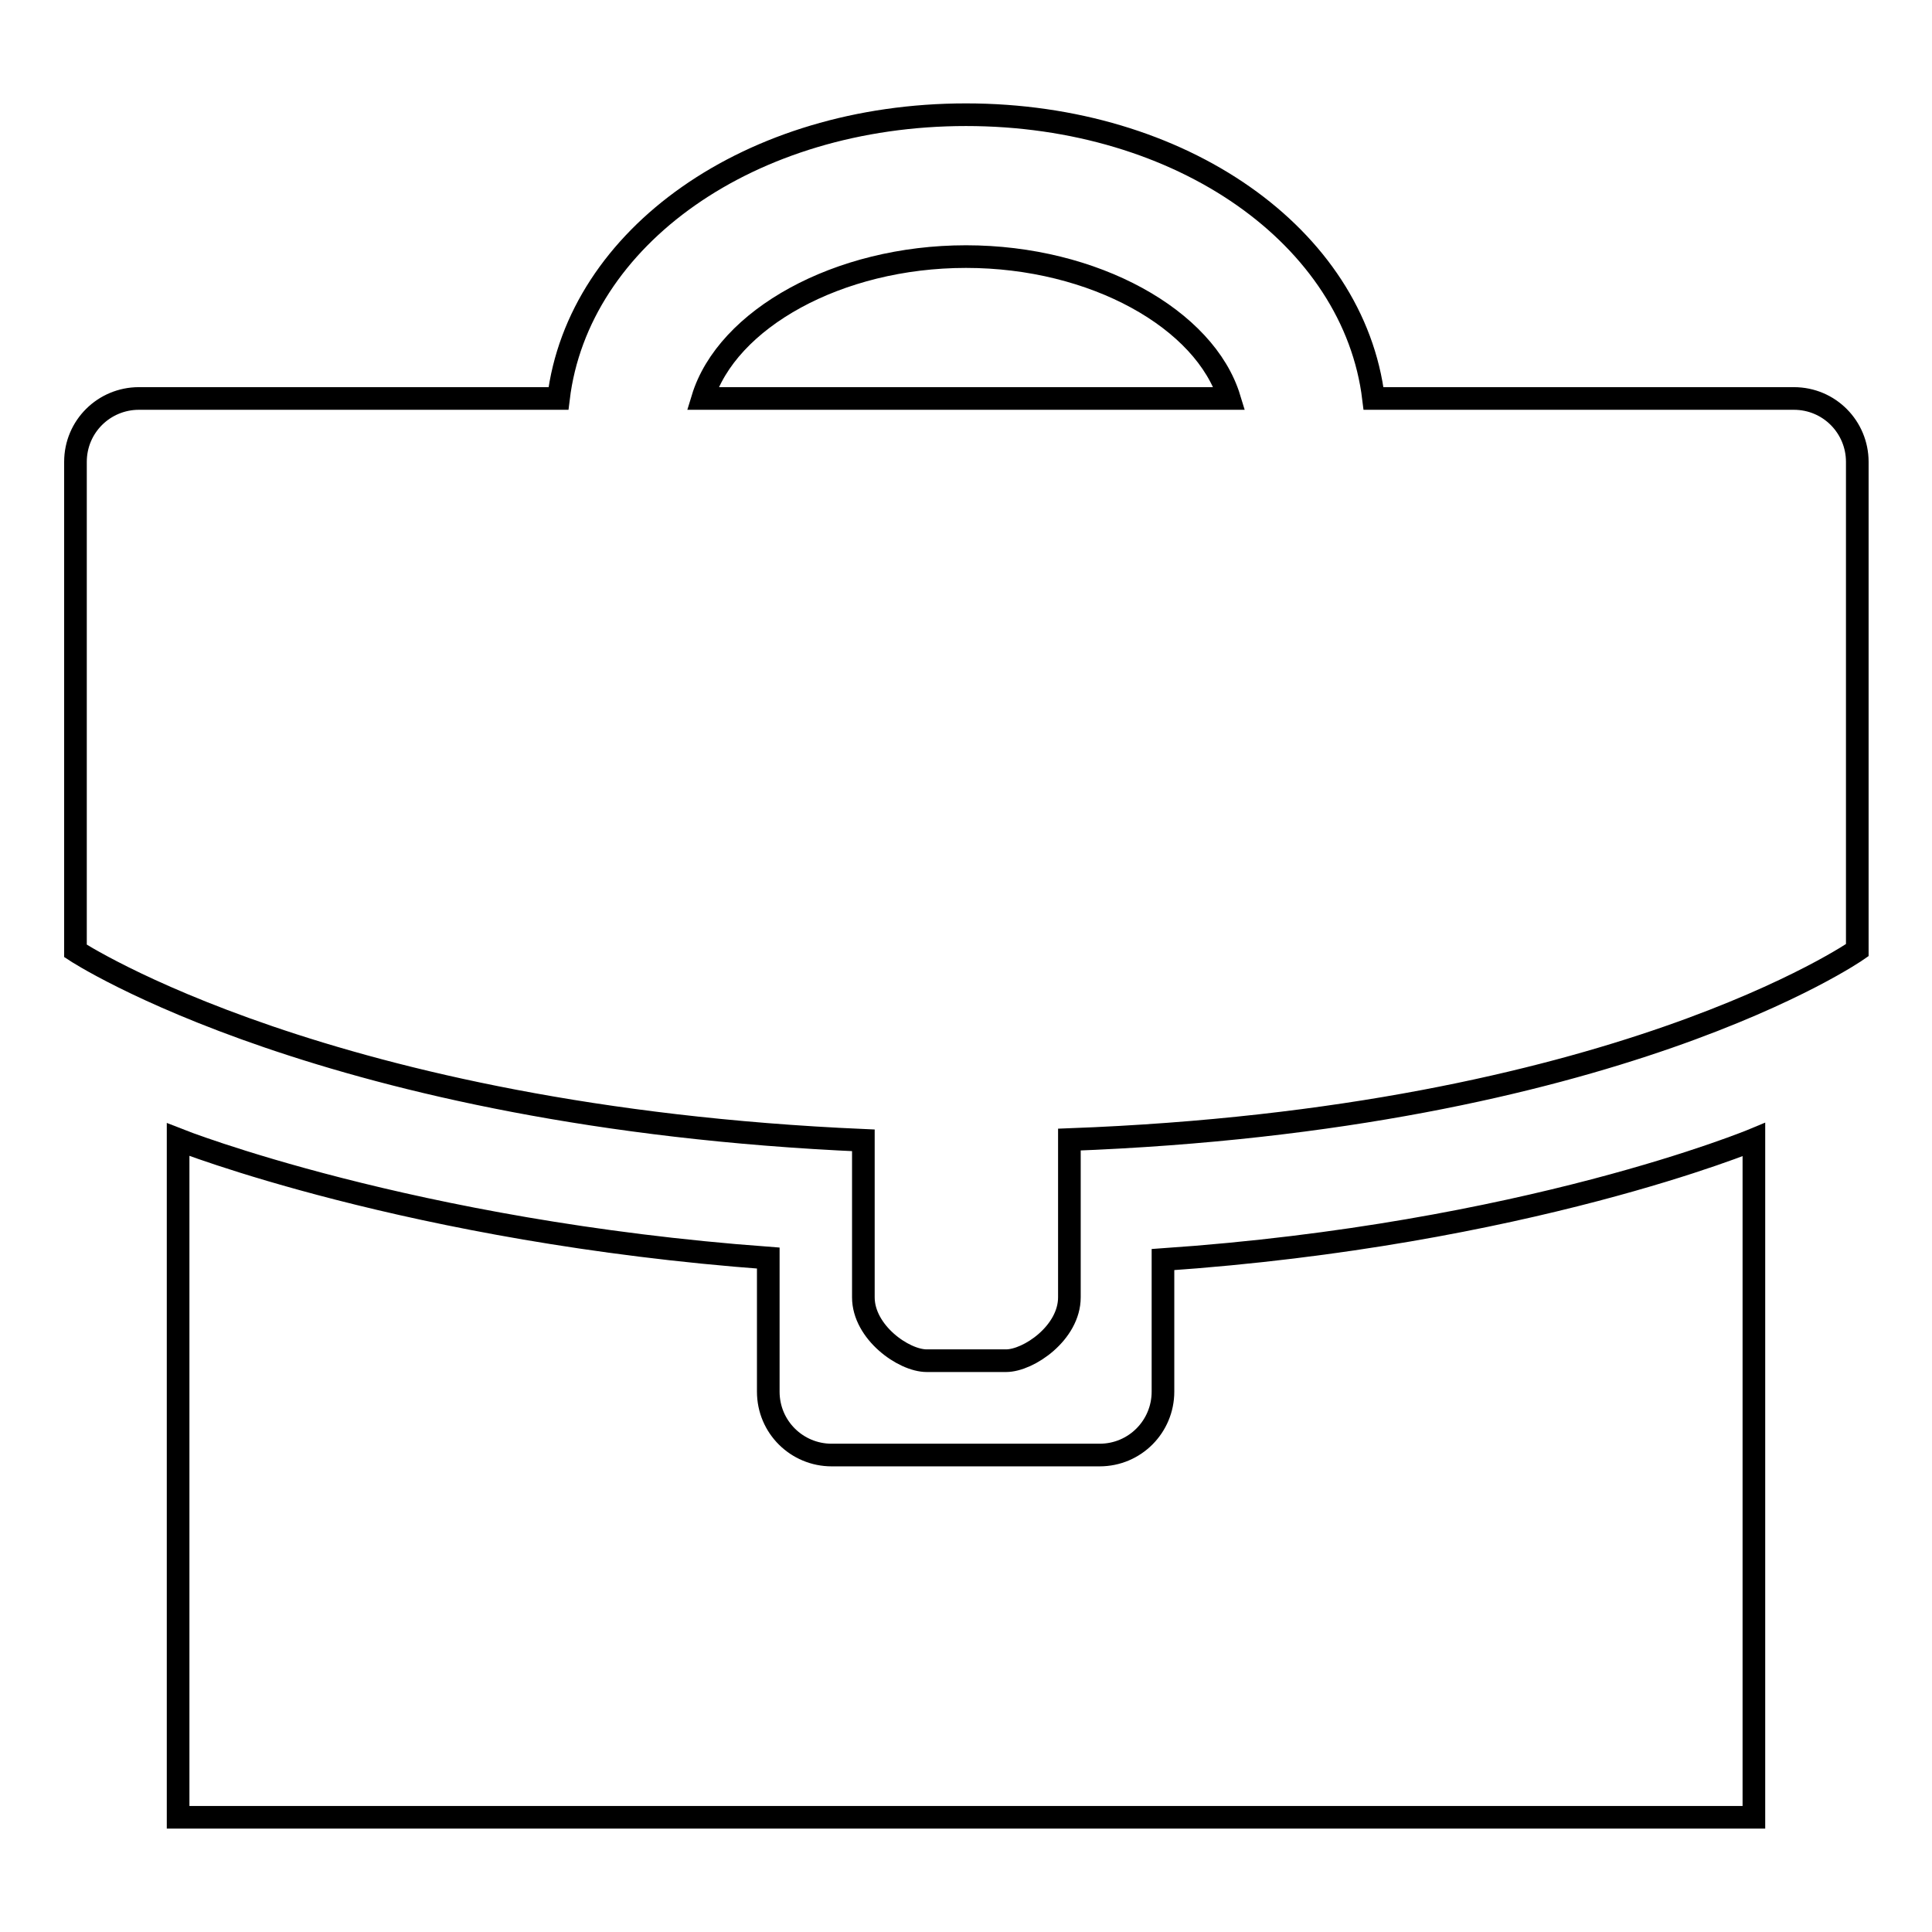
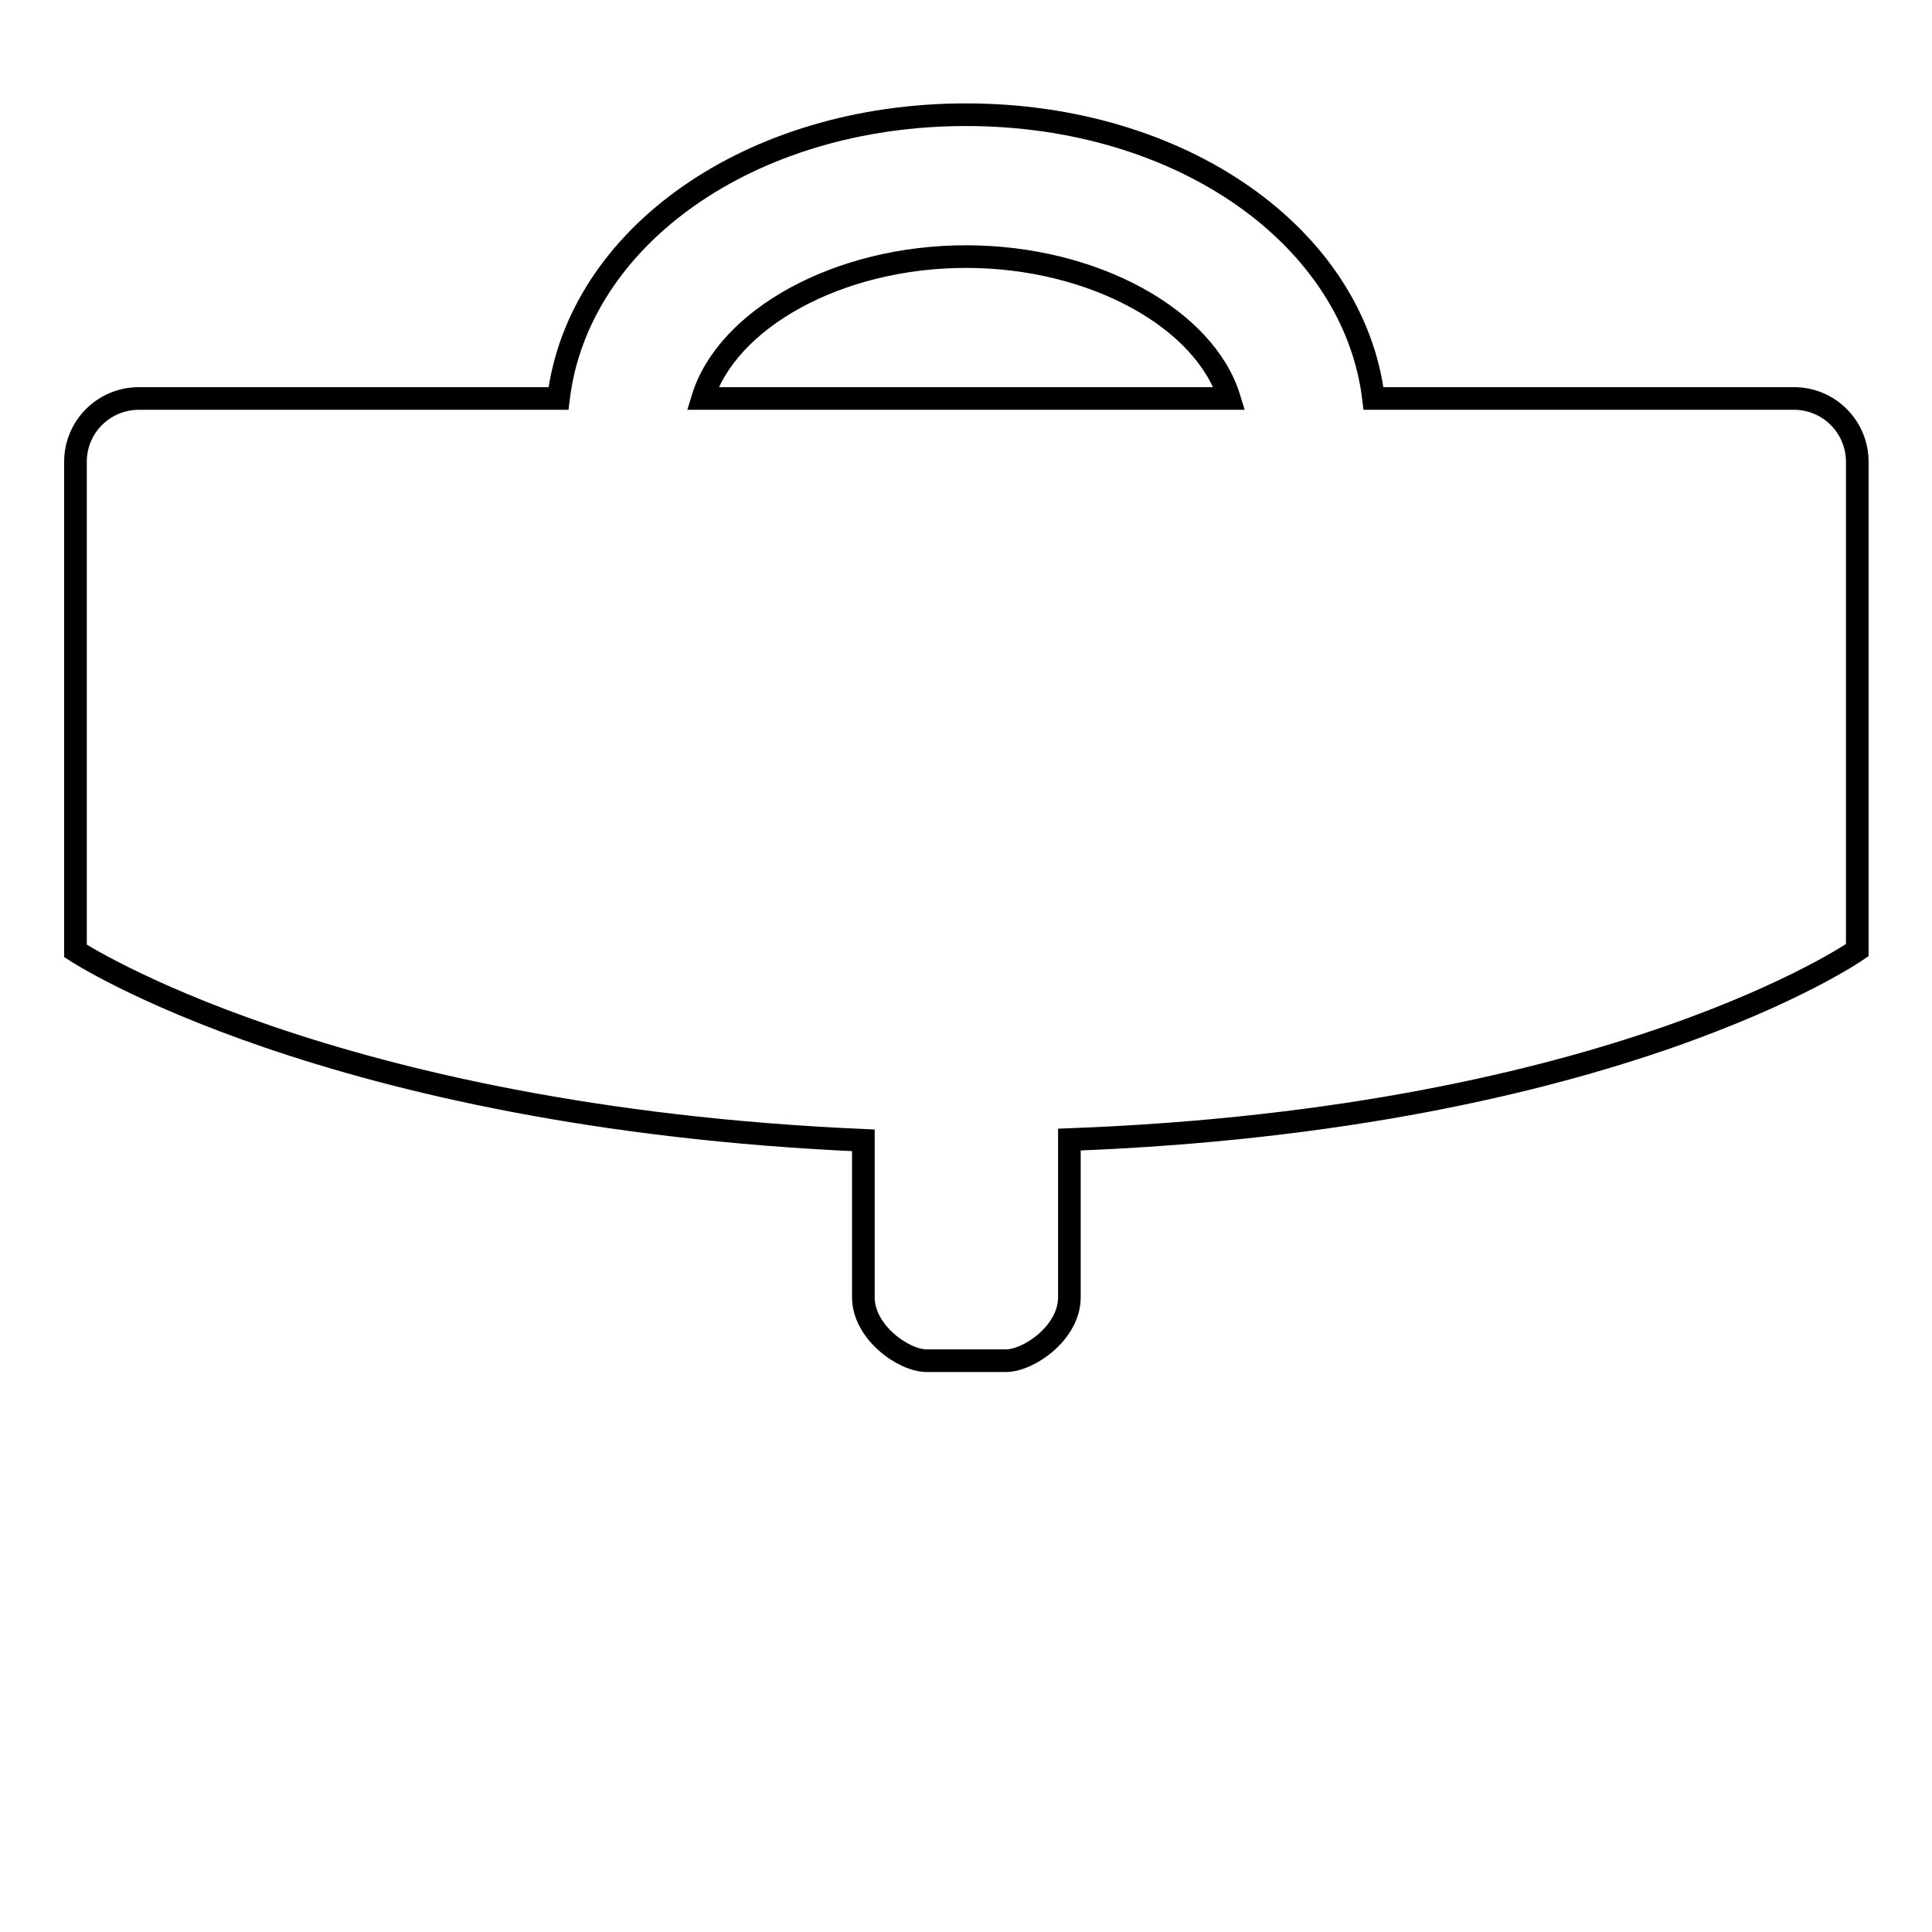
<svg xmlns="http://www.w3.org/2000/svg" version="1.1" x="0px" y="0px" viewBox="0 0 256 256" enable-background="new 0 0 256 256" xml:space="preserve">
  <g>
    <g>
      <g>
        <g>
-           <path stroke-width="3" fill-opacity="0" stroke="#000000" d="M23.6,151v89.8h208.8V151c0,0-30.2,12.6-78.3,15.9v17.5c0,4.6-3.7,8.4-8.4,8.4h-35.5c-4.6,0-8.4-3.7-8.4-8.4v-17.7C54.4,163.2,23.6,151,23.6,151z" />
          <path stroke-width="3" fill-opacity="0" stroke="#000000" d="M114.4,171.9c0,4.6,5.3,8.4,8.4,8.4h10.5c3,0,8.4-3.7,8.4-8.4V151c72.3-2.7,104.4-25.1,104.4-25.1V61.2c0-4.6-3.7-8.4-8.4-8.4H182c-2.6-21.4-25.4-37.6-54-37.6c-28.6,0-51.4,16.2-54,37.6H18.4c-4.6,0-8.4,3.7-8.4,8.4v64.8c0,0,33.4,22,104.4,25.1V171.9z M93.1,52.8C96.3,42.3,111,34,128,34c17,0,31.7,8.3,34.9,18.8H93.1z" />
        </g>
      </g>
      <g />
      <g />
      <g />
      <g />
      <g />
      <g />
      <g />
      <g />
      <g />
      <g />
      <g />
      <g />
      <g />
      <g />
      <g />
    </g>
  </g>
</svg>